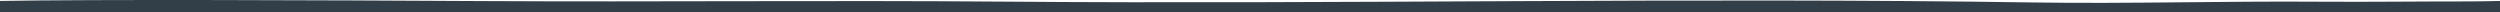
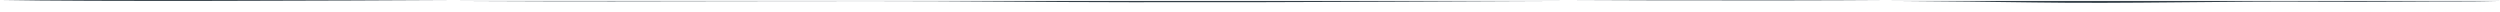
<svg xmlns="http://www.w3.org/2000/svg" width="1600" height="8">
-   <path d="M1600 .608V8H0V.608C58.45-.482 206.215.114 308.997.69c110.637.62 221.28-.555 331.831.345 220.046 1.791 440.643-2.798 660.602.539 60.83.923 121.865-.942 182.823-.486 32.614.243 65.126-.234 97.72-.182 4.012.006 10.63-.177 18.027-.298z" fill="#333F48" fill-rule="evenodd" />
+   <path d="M1600 .608H0V.608C58.45-.482 206.215.114 308.997.69c110.637.62 221.28-.555 331.831.345 220.046 1.791 440.643-2.798 660.602.539 60.83.923 121.865-.942 182.823-.486 32.614.243 65.126-.234 97.72-.182 4.012.006 10.63-.177 18.027-.298z" fill="#333F48" fill-rule="evenodd" />
</svg>